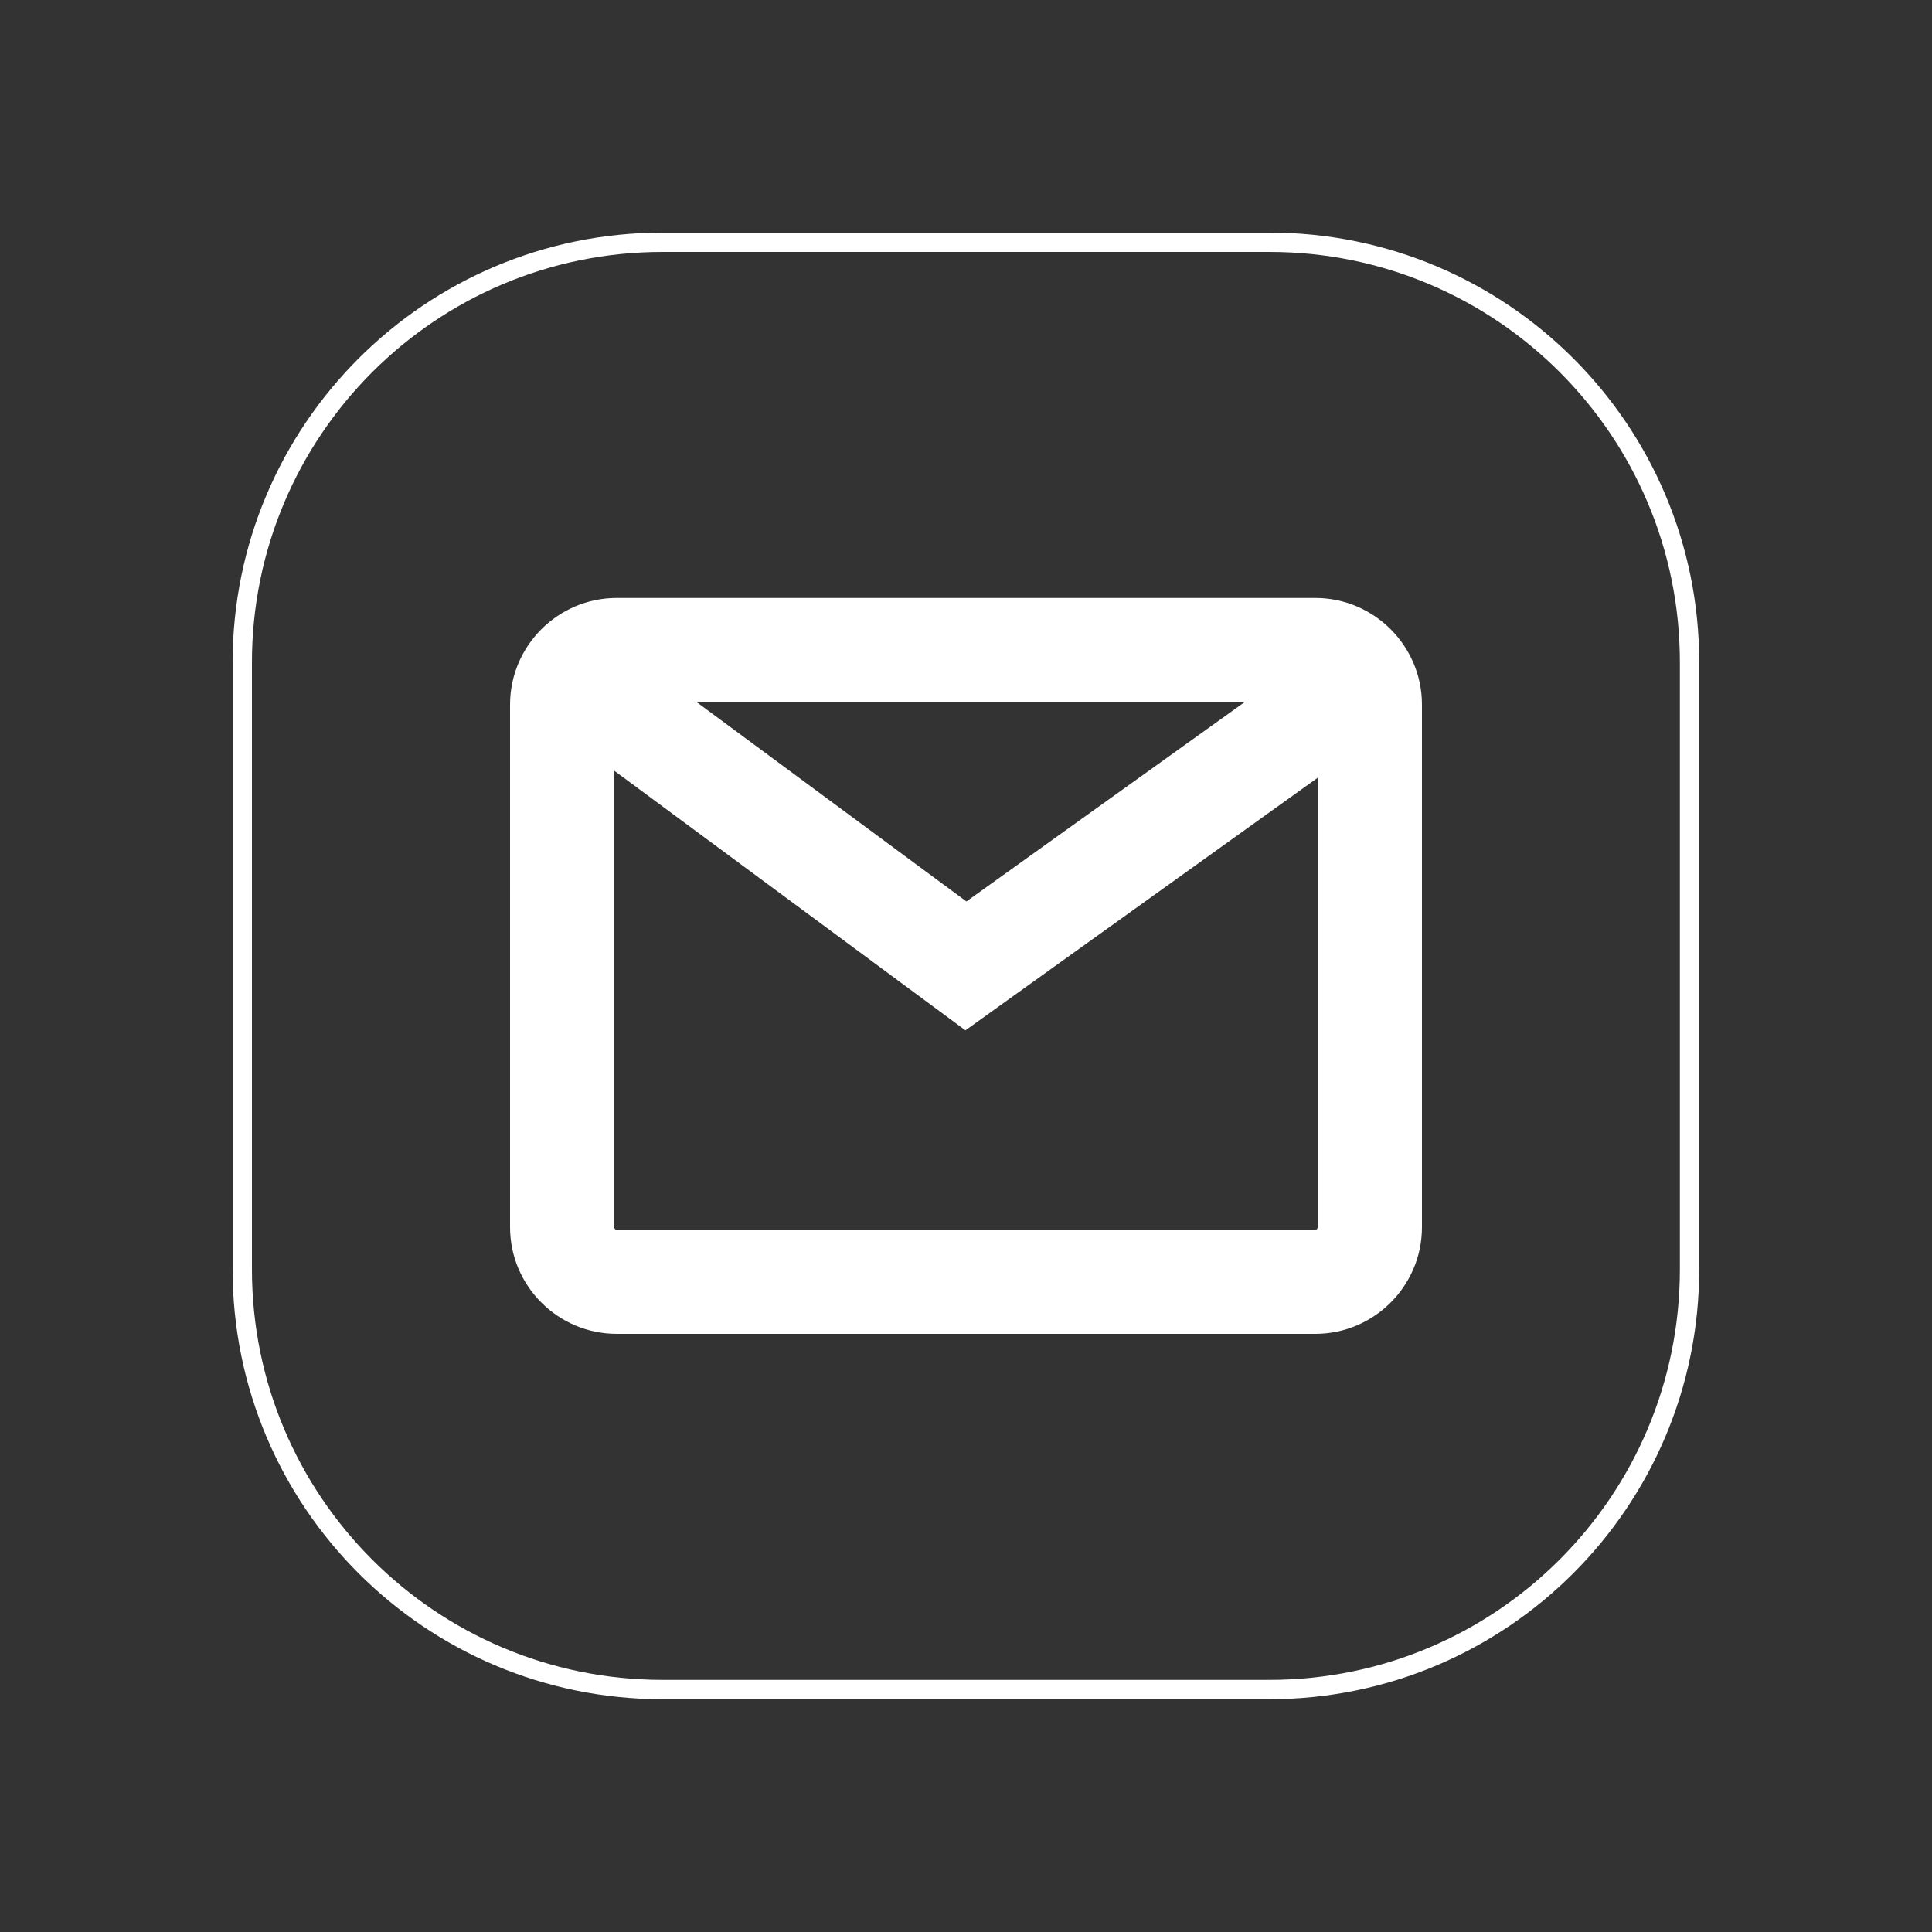
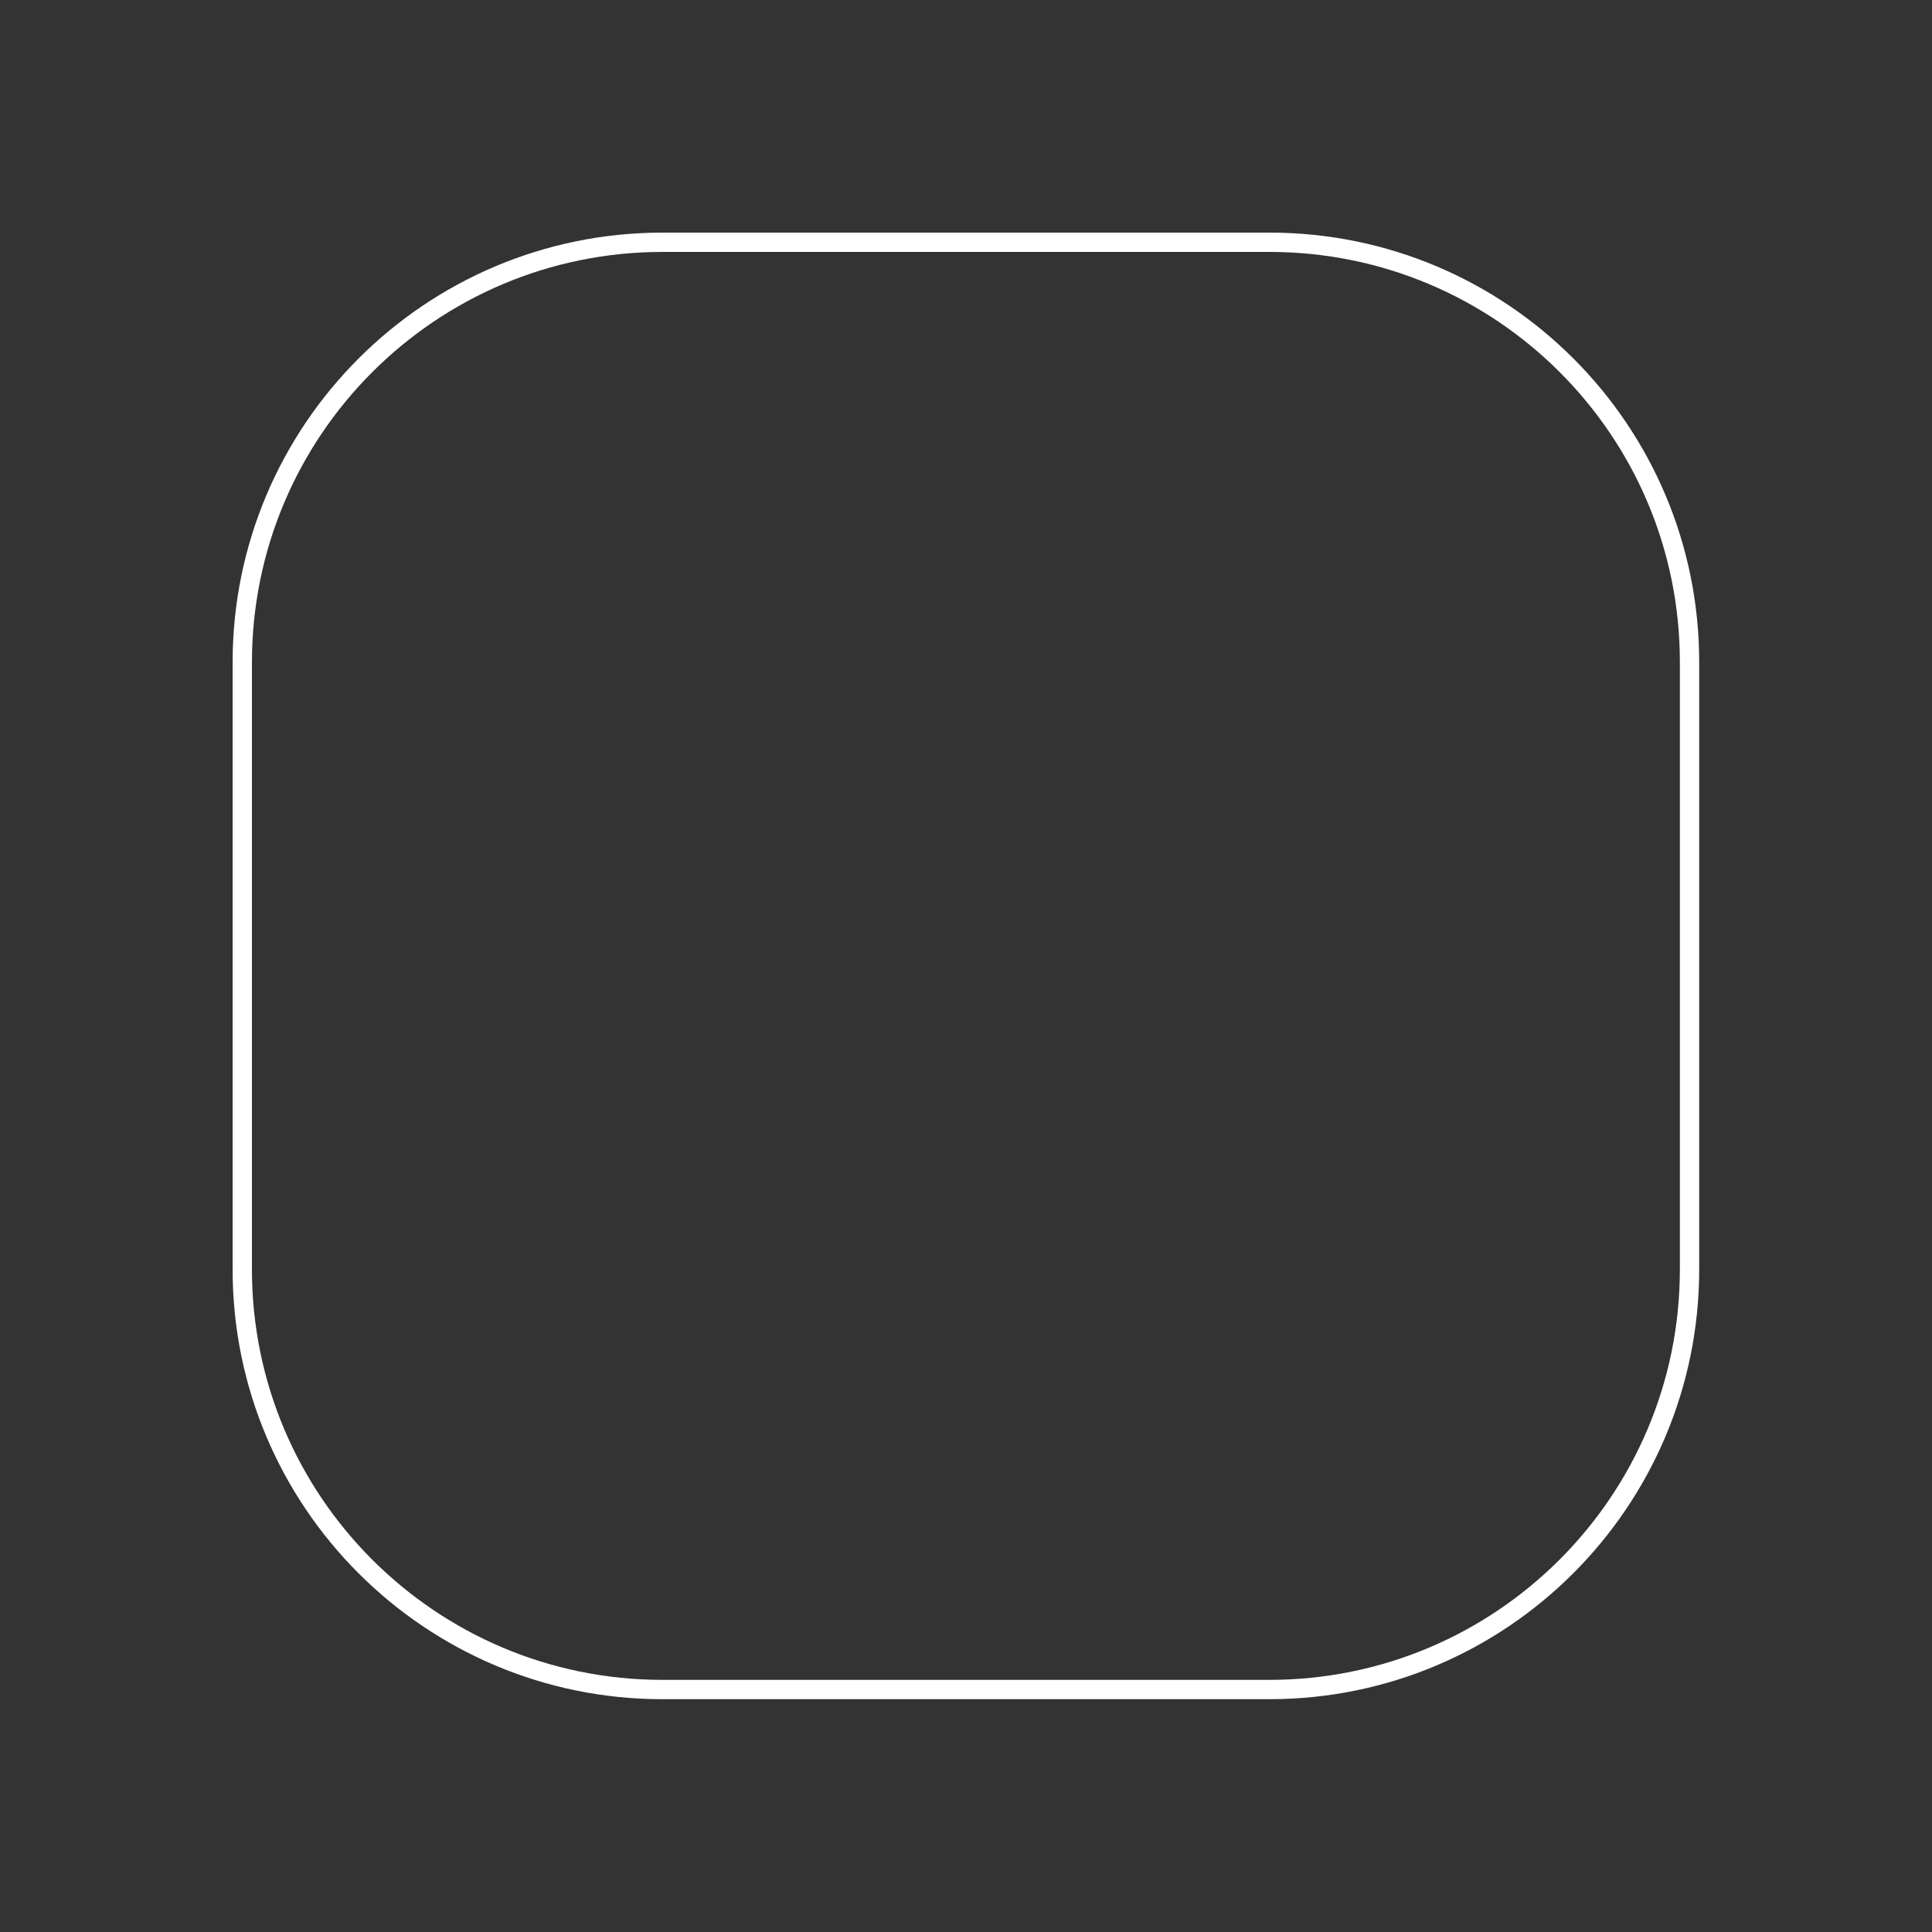
<svg xmlns="http://www.w3.org/2000/svg" x="0px" y="0px" viewBox="0 0 100 100" style="enable-background:new 0 0 100 100;" xml:space="preserve">
  <rect x="0" y="0" width="100" height="100" fill="#333333" stroke="none" />
  <style type="text/css">	.st0{fill:none;stroke:#FFFFFF;stroke-miterlimit:10;}	.st1{fill:#FFFFFF;}	.st2{fill:#0A66C2;}	.st3{fill:#EA4335;}</style>
  <g id="Layer_1" />
  <g id="Layer_2">
    <g>
      <path class="st0" d="M65.71,12.54H34.29c-12.01,0-21.75,9.74-21.75,21.75v31.41c0,12.01,9.74,21.75,21.75,21.75h31.41   c12.01,0,21.75-9.74,21.75-21.75V34.29C87.46,22.28,77.72,12.54,65.71,12.54z" />
-       <path class="st1" d="M68.08,30.95H31.92c-3.04,0-5.52,2.48-5.52,5.52v27.05c0,3.04,2.48,5.52,5.52,5.52h36.16   c3.04,0,5.52-2.48,5.52-5.52V36.47C73.6,33.43,71.12,30.95,68.08,30.95z M64.41,36.35L50.02,46.66L36.07,36.35H64.41z    M68.08,63.65H31.92c-0.07,0-0.13-0.06-0.13-0.13V39.89l18.18,13.44L68.2,40.26v23.27C68.2,63.6,68.15,63.65,68.08,63.65z" />
    </g>
  </g>
  <g id="Layer_3" />
  <g id="Layer_4" />
</svg>